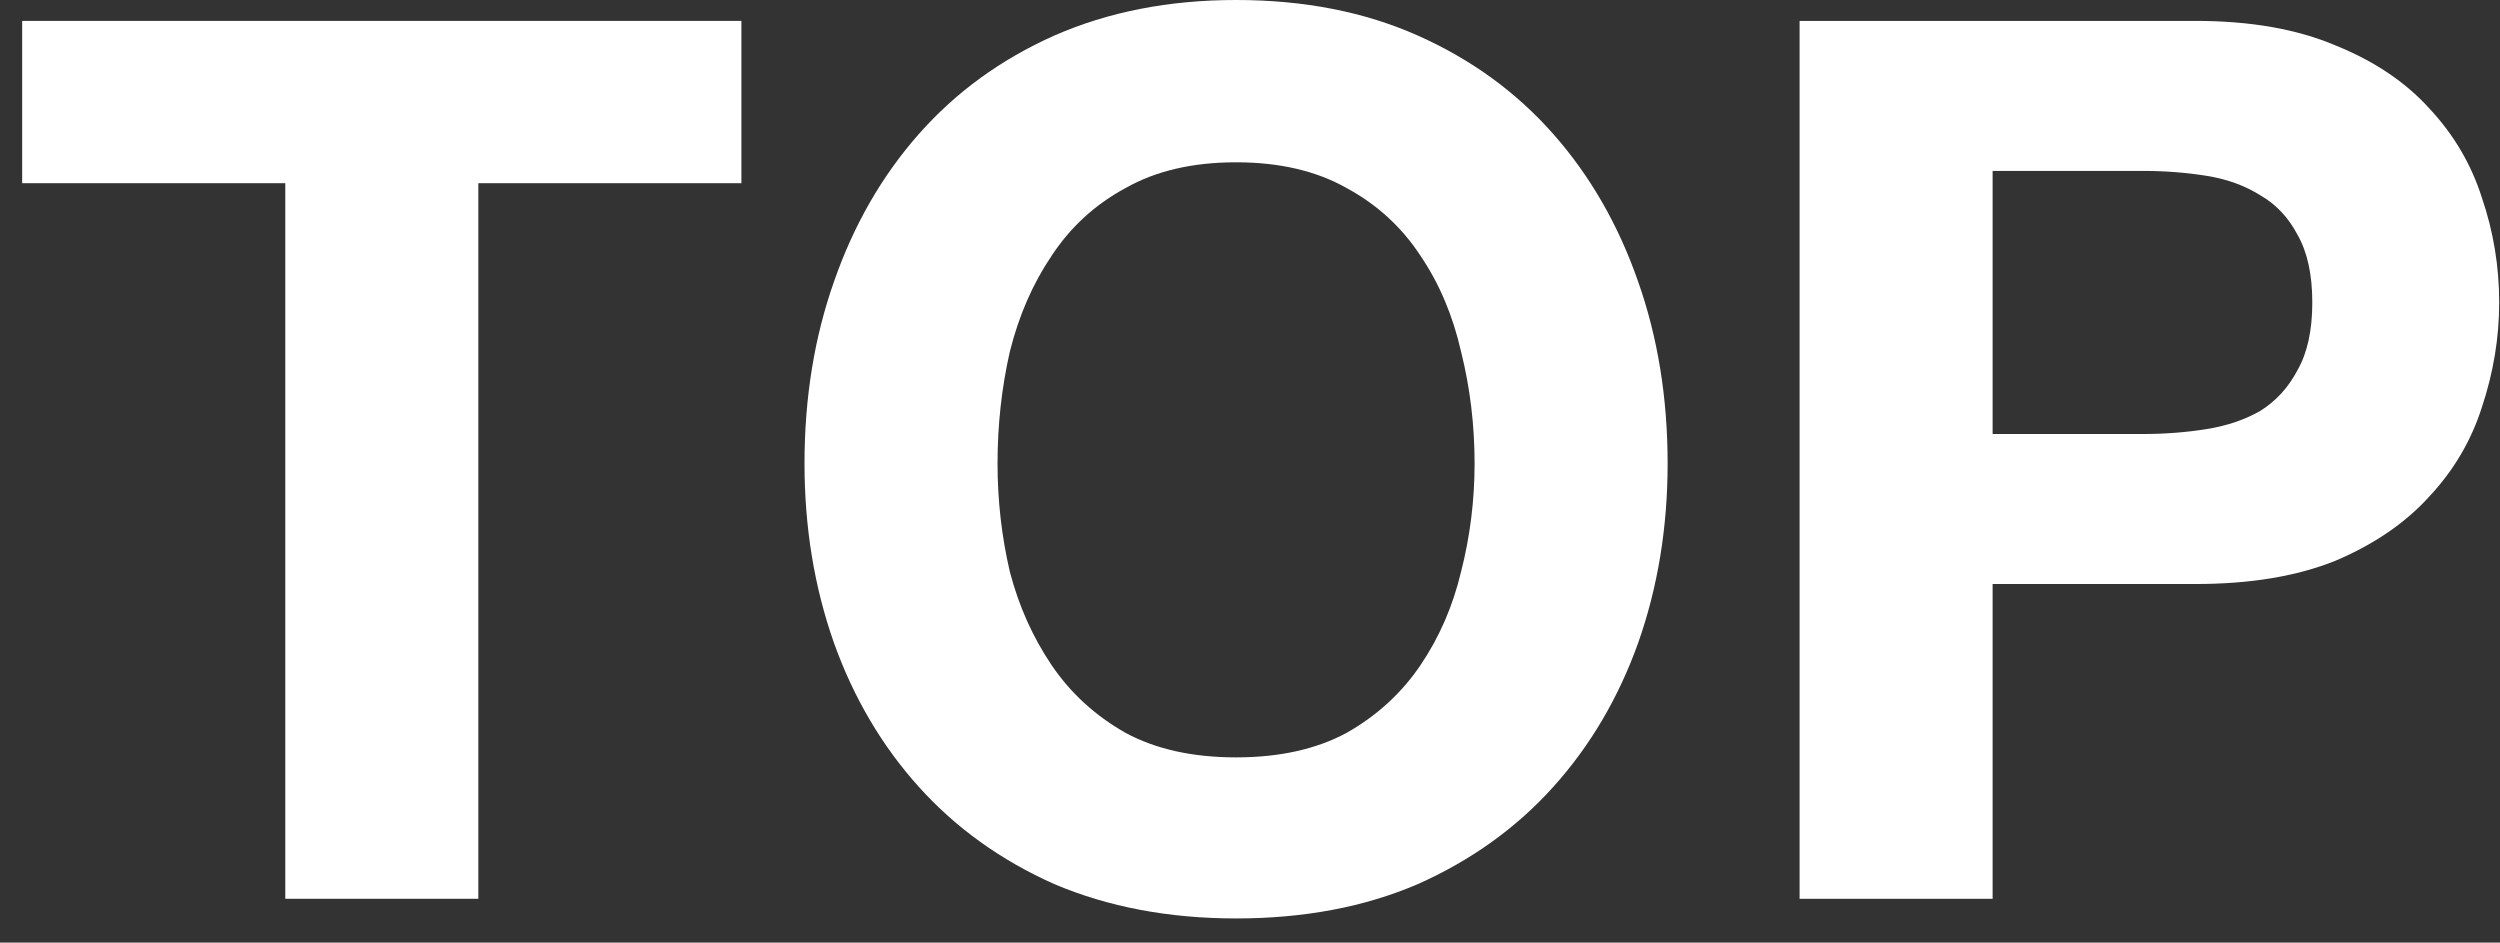
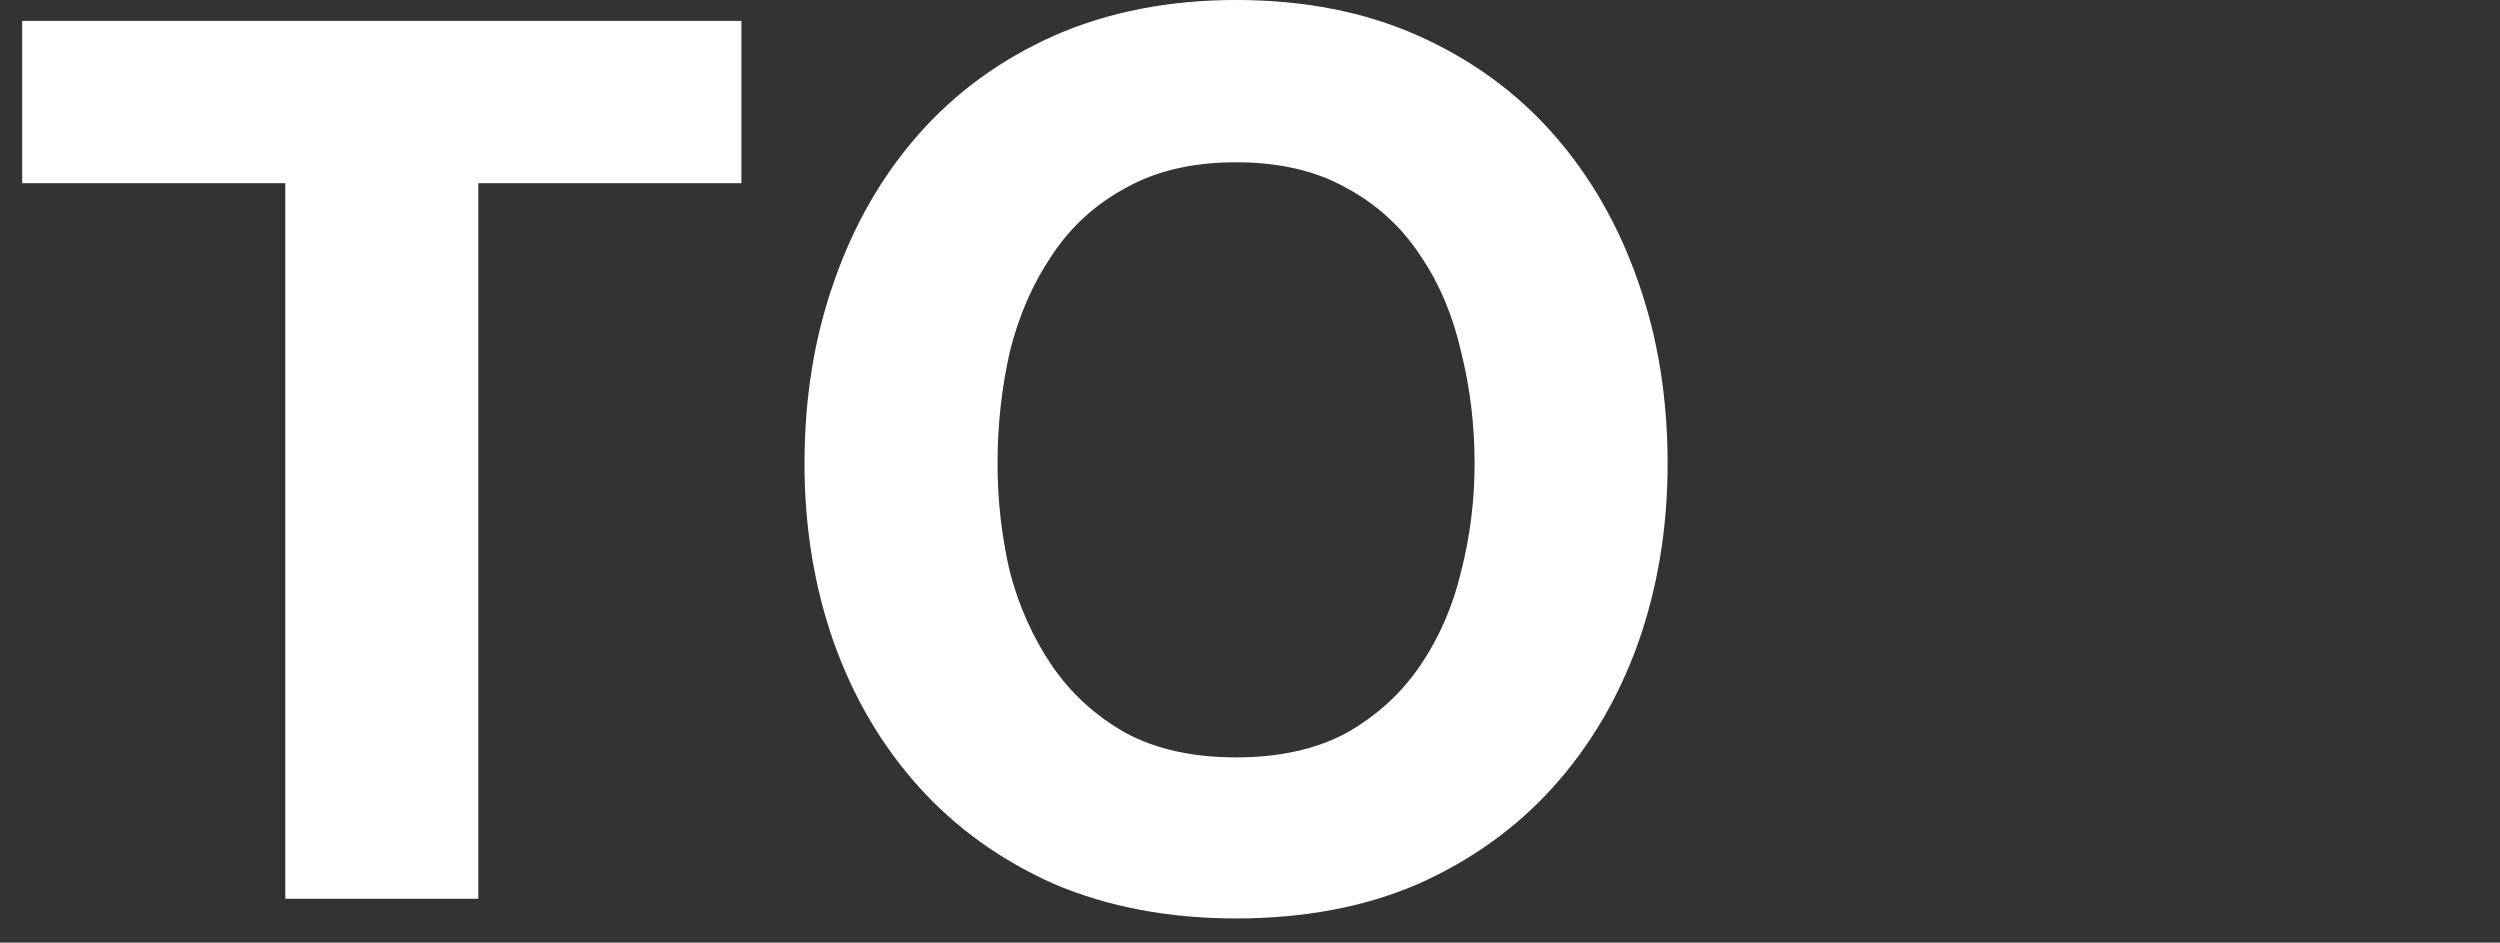
<svg xmlns="http://www.w3.org/2000/svg" width="61" height="23" viewBox="0 0 61 23" fill="none">
  <rect x="0" y="0" width="61" height="23" fill="#333333" stroke="none" />
-   <path d="M48.62 10.59H52.28C52.82 10.59 53.34 10.55 53.84 10.47C54.34 10.39 54.78 10.24 55.16 10.02C55.54 9.78 55.84 9.45 56.06 9.03C56.3 8.61 56.42 8.06 56.42 7.38C56.42 6.7 56.3 6.15 56.06 5.73C55.84 5.31 55.54 4.99 55.16 4.77C54.78 4.53 54.34 4.37 53.84 4.29C53.34 4.21 52.82 4.17 52.28 4.17H48.62V10.59ZM43.91 0.51H53.57C54.91 0.51 56.05 0.71 56.99 1.11C57.93 1.49 58.69 2 59.27 2.64C59.87 3.28 60.3 4.01 60.56 4.83C60.84 5.65 60.98 6.5 60.98 7.38C60.98 8.24 60.84 9.09 60.56 9.93C60.3 10.75 59.87 11.48 59.27 12.12C58.69 12.76 57.93 13.28 56.99 13.68C56.05 14.06 54.91 14.25 53.57 14.25H48.62V21.93H43.91V0.51Z" fill="white" />
  <path d="M24.34 11.31C24.34 12.21 24.44 13.09 24.64 13.95C24.86 14.79 25.2 15.55 25.66 16.23C26.12 16.91 26.72 17.46 27.46 17.88C28.2 18.28 29.1 18.48 30.16 18.48C31.22 18.48 32.12 18.28 32.86 17.88C33.6 17.46 34.2 16.91 34.66 16.23C35.12 15.55 35.45 14.79 35.65 13.95C35.87 13.09 35.98 12.21 35.98 11.31C35.98 10.37 35.87 9.46 35.65 8.58C35.45 7.7 35.12 6.92 34.66 6.24C34.2 5.54 33.6 4.99 32.86 4.59C32.12 4.17 31.22 3.96 30.16 3.96C29.1 3.96 28.2 4.17 27.46 4.59C26.72 4.99 26.12 5.54 25.66 6.24C25.2 6.92 24.86 7.7 24.64 8.58C24.44 9.46 24.34 10.37 24.34 11.31ZM19.63 11.31C19.63 9.71 19.87 8.23 20.35 6.87C20.83 5.49 21.52 4.29 22.42 3.27C23.32 2.25 24.42 1.45 25.72 0.87C27.04 0.29 28.52 0 30.16 0C31.82 0 33.3 0.29 34.6 0.87C35.9 1.45 37 2.25 37.9 3.27C38.8 4.29 39.49 5.49 39.97 6.87C40.45 8.23 40.69 9.71 40.69 11.31C40.69 12.87 40.45 14.33 39.97 15.69C39.49 17.03 38.8 18.2 37.9 19.2C37 20.2 35.9 20.99 34.6 21.57C33.3 22.13 31.82 22.41 30.16 22.41C28.52 22.41 27.04 22.13 25.72 21.57C24.42 20.99 23.32 20.2 22.42 19.2C21.52 18.2 20.83 17.03 20.35 15.69C19.87 14.33 19.63 12.87 19.63 11.31Z" fill="white" />
  <path d="M6.961 4.47H0.541V0.51H18.09V4.47H11.671V21.93H6.961V4.47Z" fill="white" />
</svg>